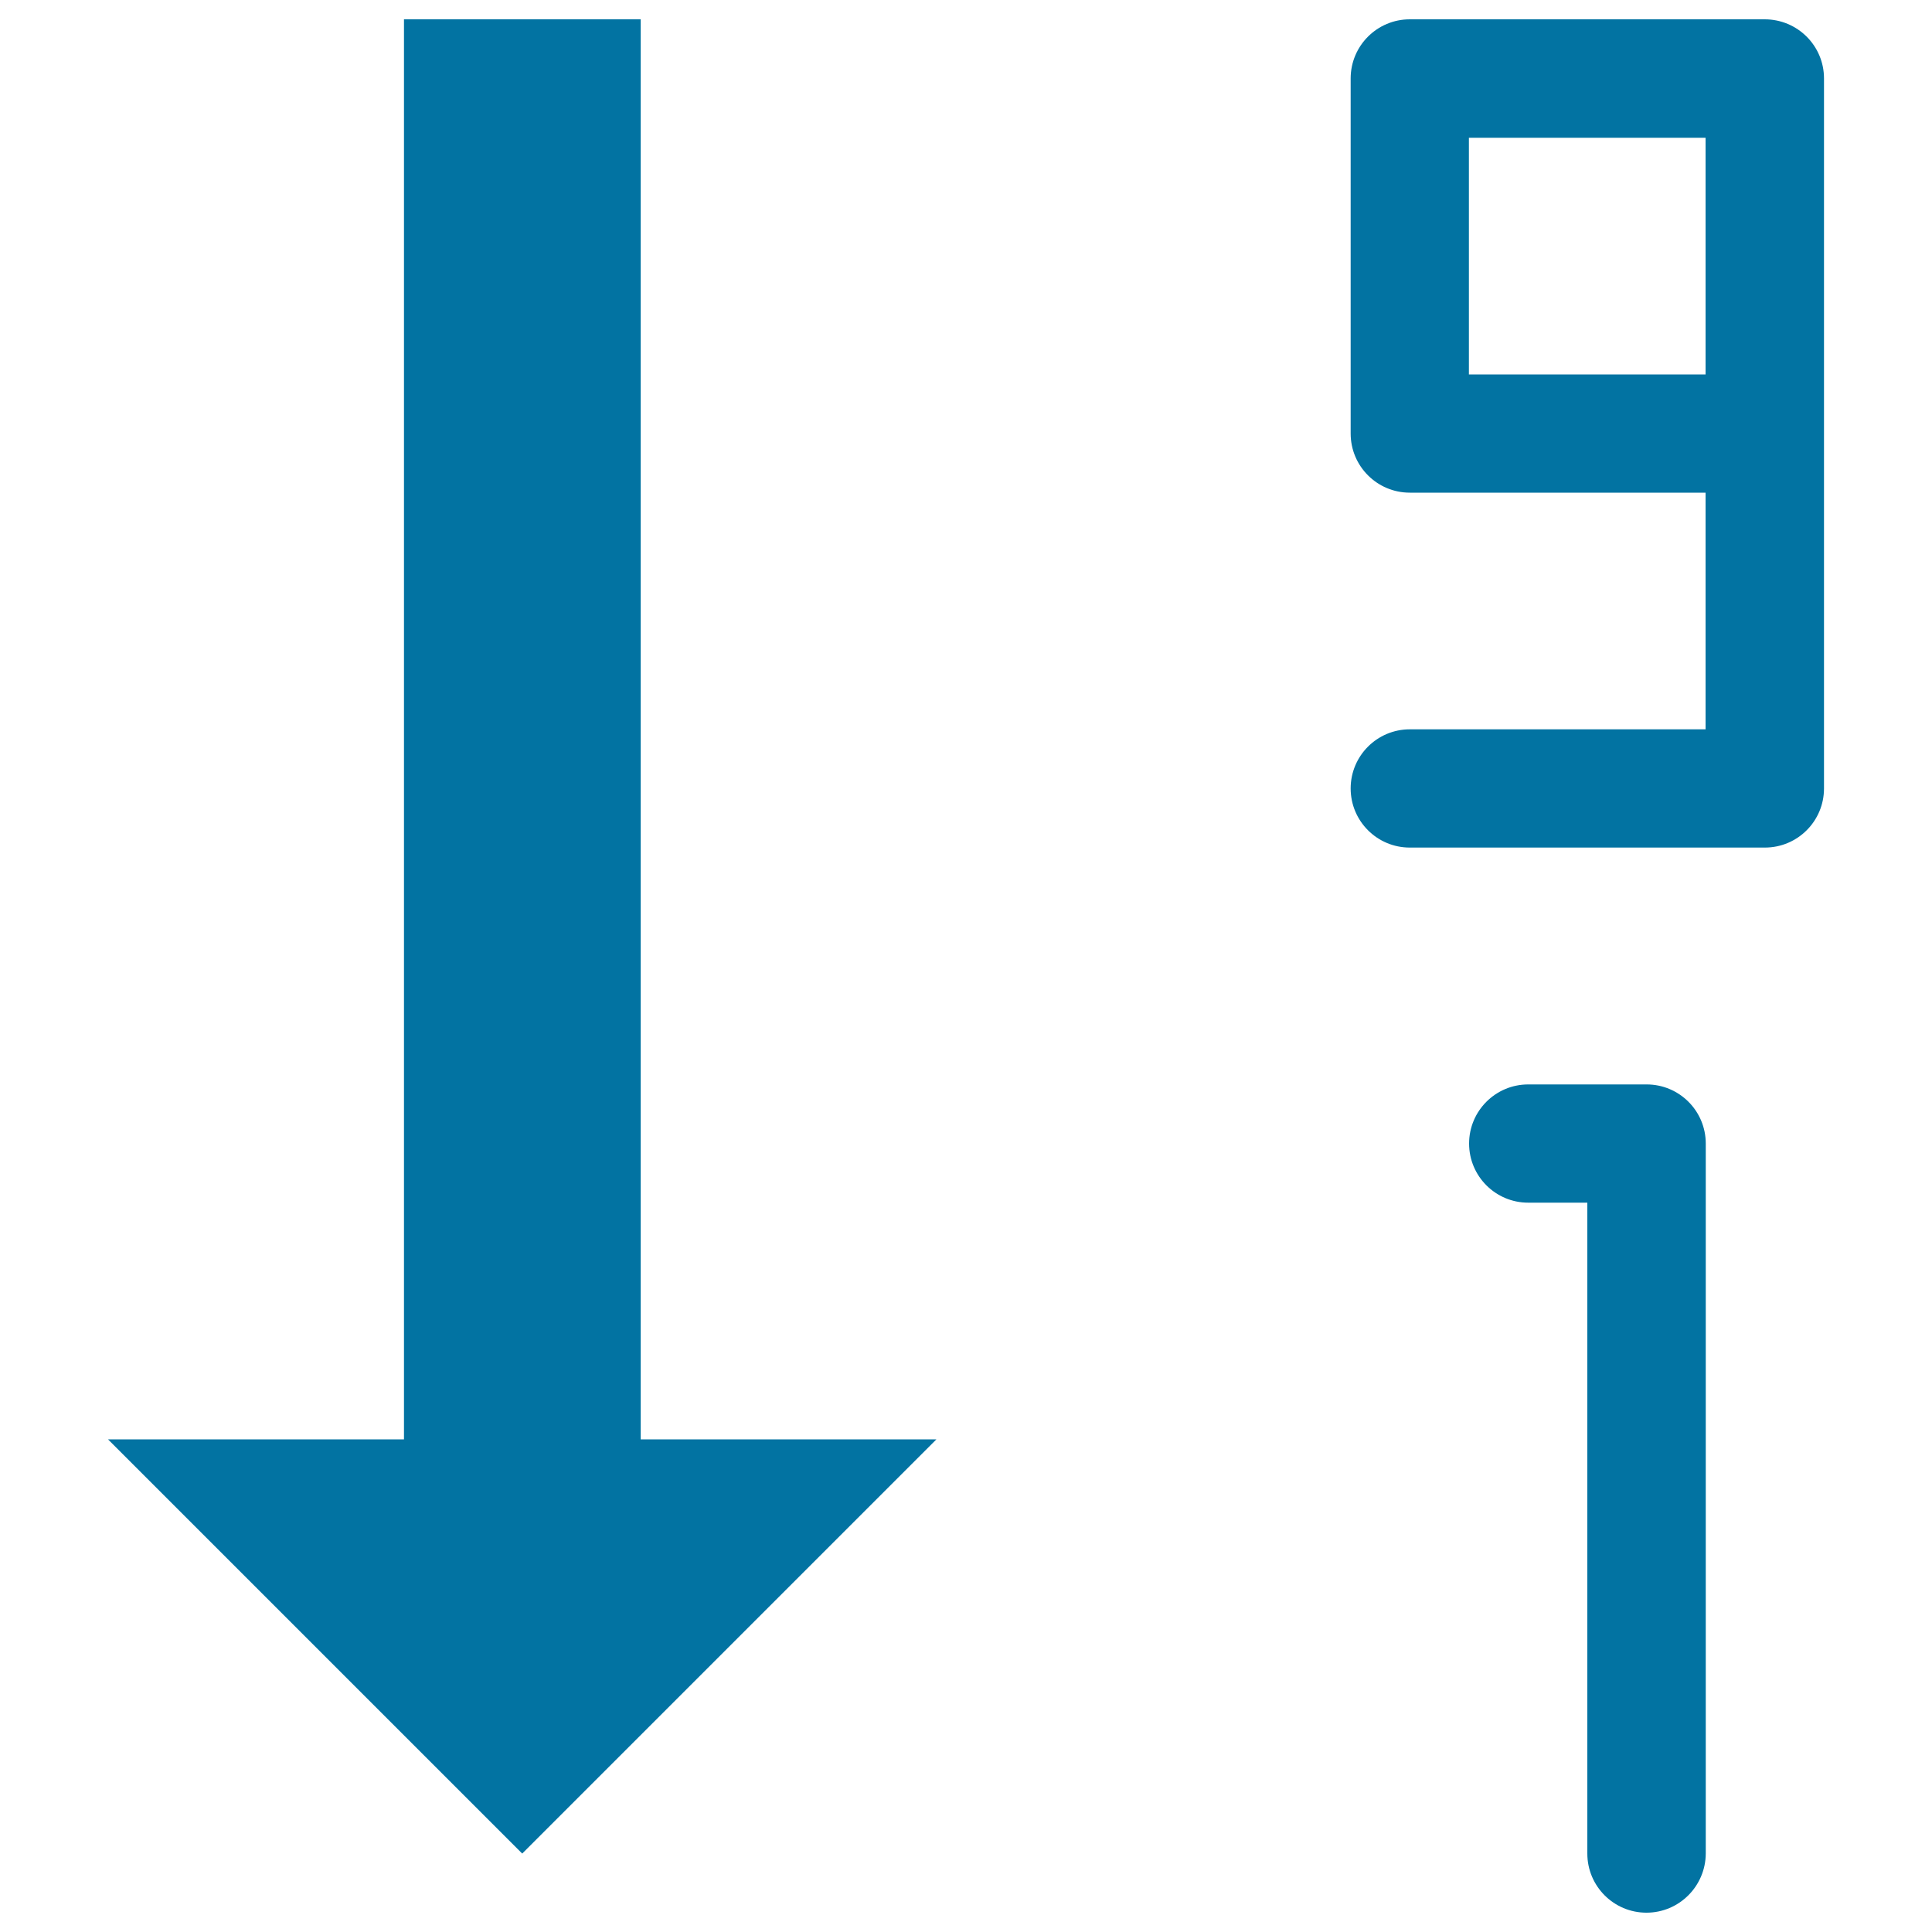
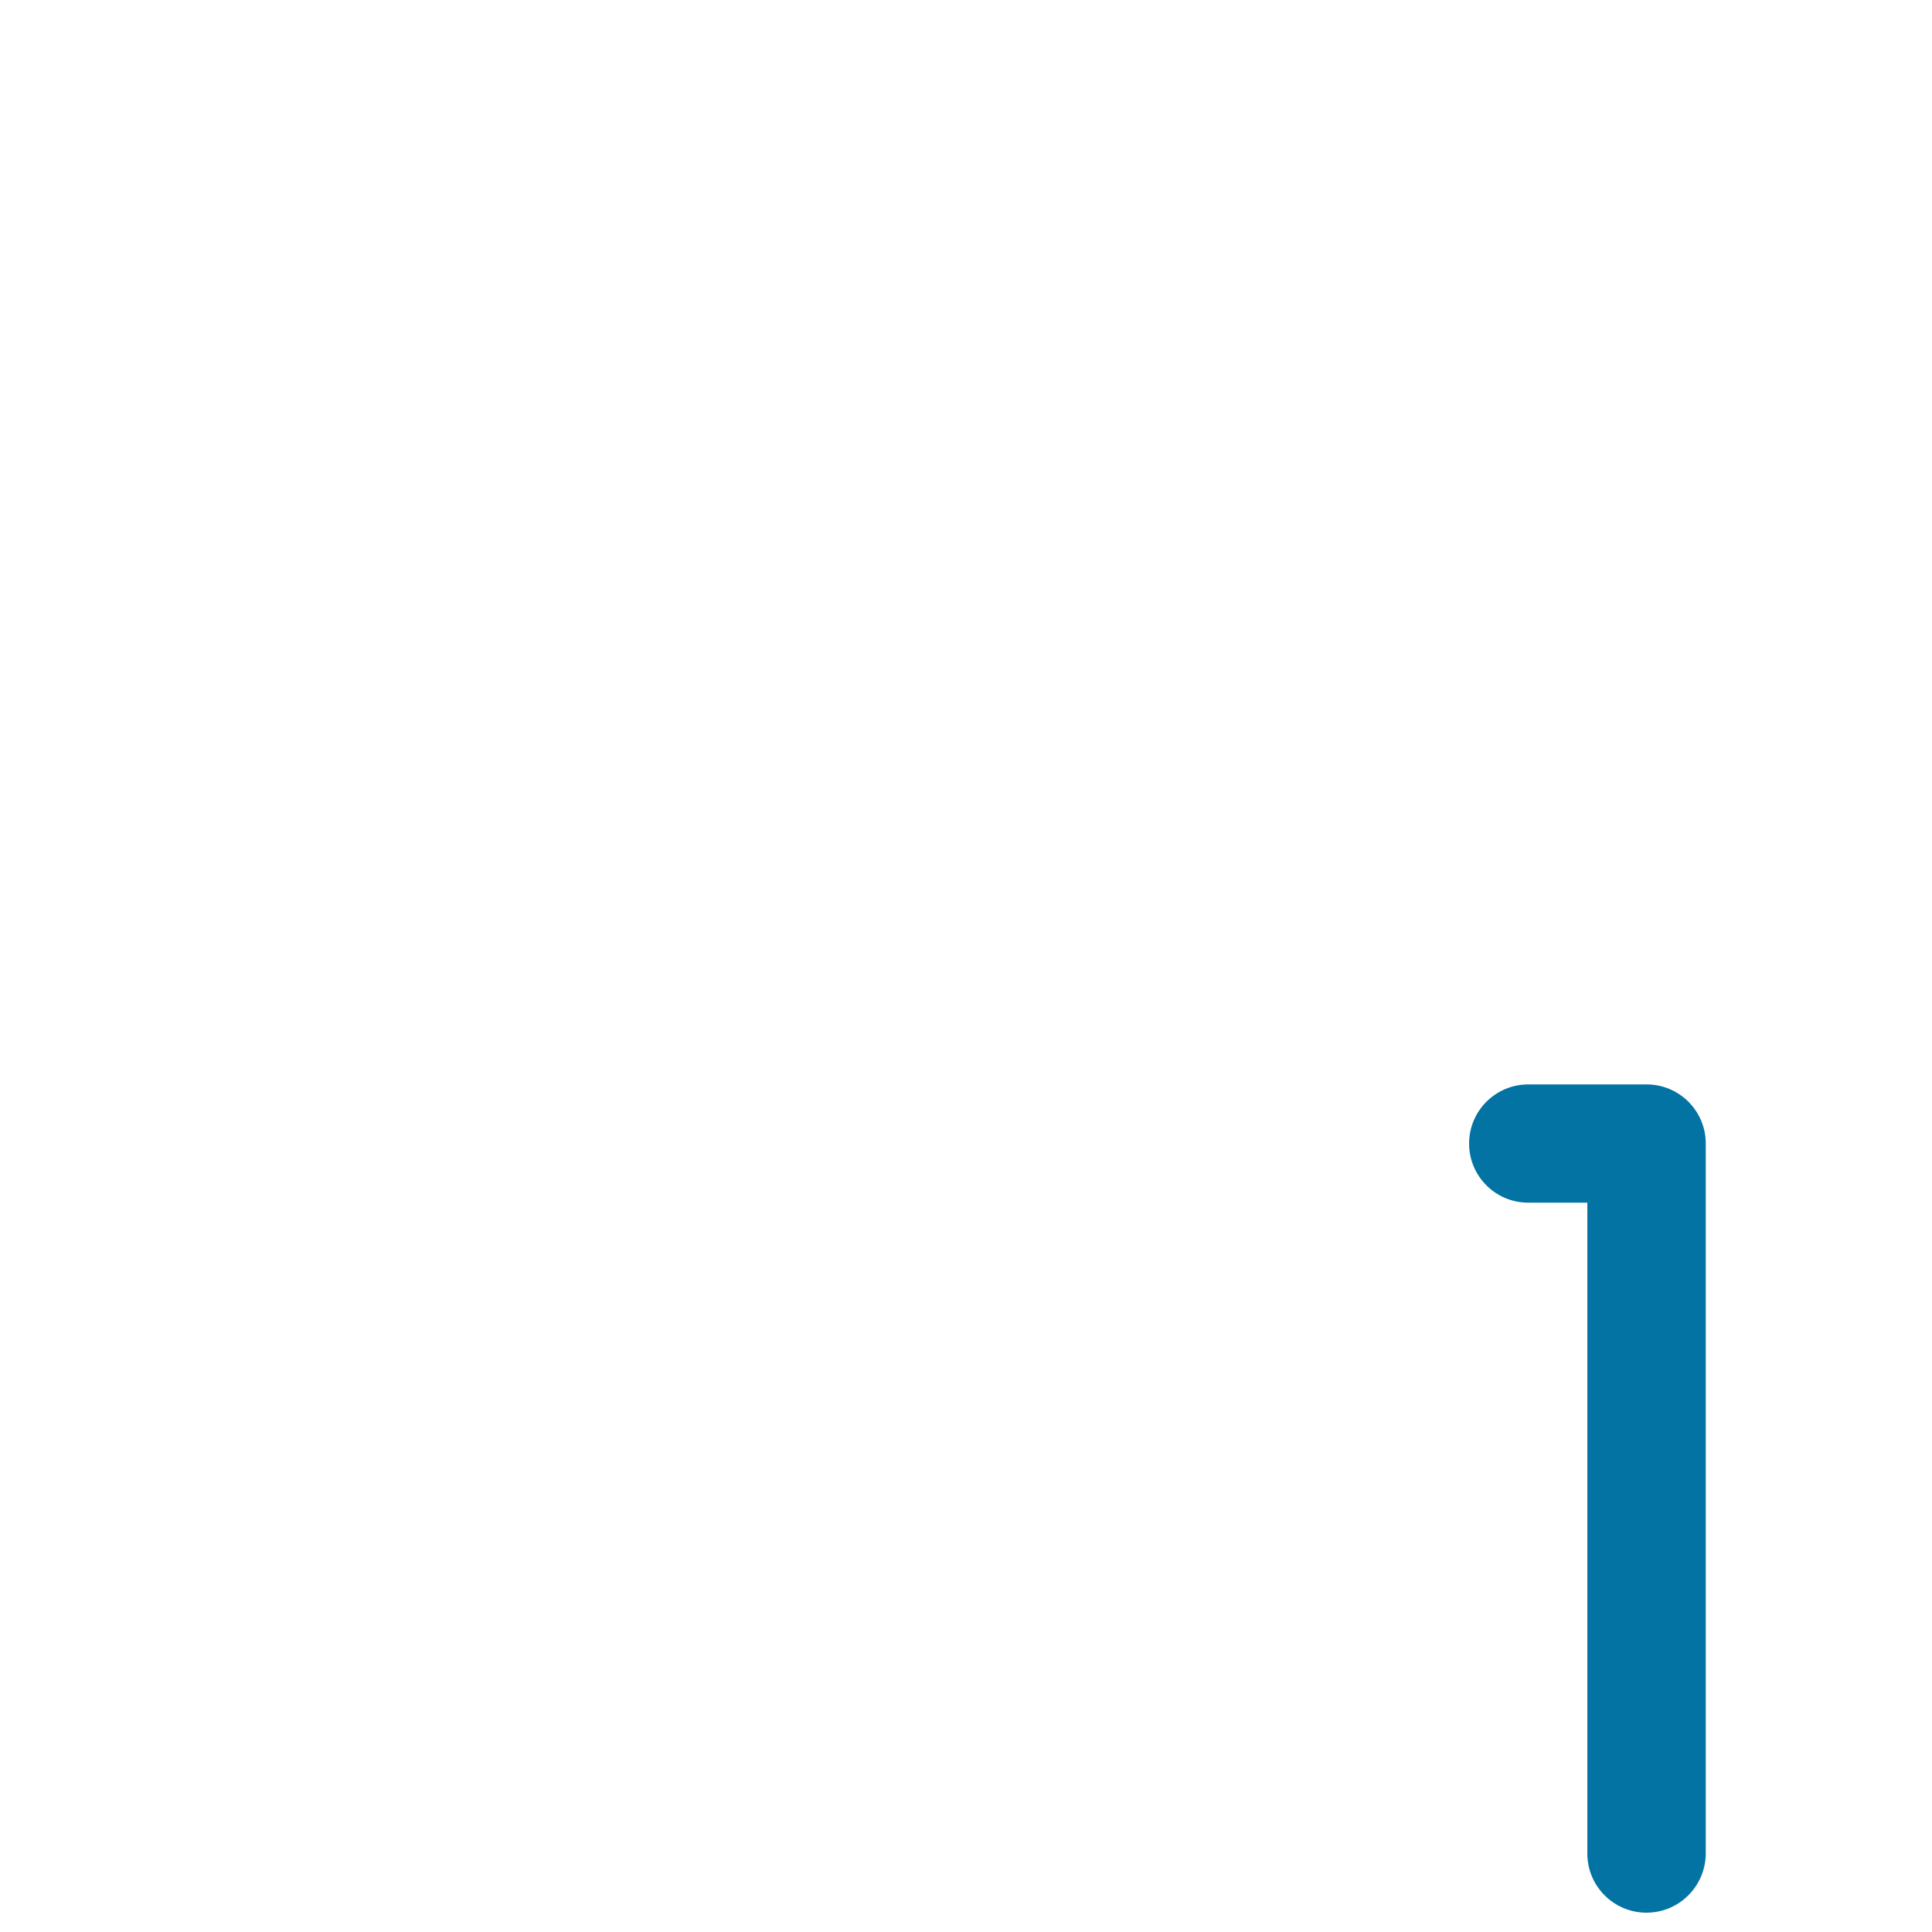
<svg xmlns="http://www.w3.org/2000/svg" viewBox="0 0 1000 1000" style="fill:#0273a2">
  <title>Sort numberic desc Arrange SVG icon</title>
  <g>
-     <path d="M331.6,745V10H209.1v735H55.9l214.4,214.4L484.7,745H331.6z" />
    <path d="M852.2,990c-16.9,0-30.6-13.7-30.6-30.6V622.5h-30.6c-16.9,0-30.6-13.7-30.6-30.6s13.7-30.6,30.6-30.6h61.3c16.9,0,30.6,13.7,30.6,30.6v367.5C882.8,976.3,869.1,990,852.2,990z" />
-     <path d="M913.4,10H729.7c-16.9,0-30.6,13.7-30.6,30.6v183.8c0,16.9,13.7,30.6,30.6,30.6h153.1v122.5H729.7c-16.9,0-30.6,13.7-30.6,30.6c0,16.9,13.7,30.6,30.6,30.6h183.8c16.9,0,30.6-13.7,30.6-30.6V40.6C944.1,23.7,930.4,10,913.4,10z M760.3,71.3h122.5v122.5H760.3V71.3z" />
  </g>
</svg>